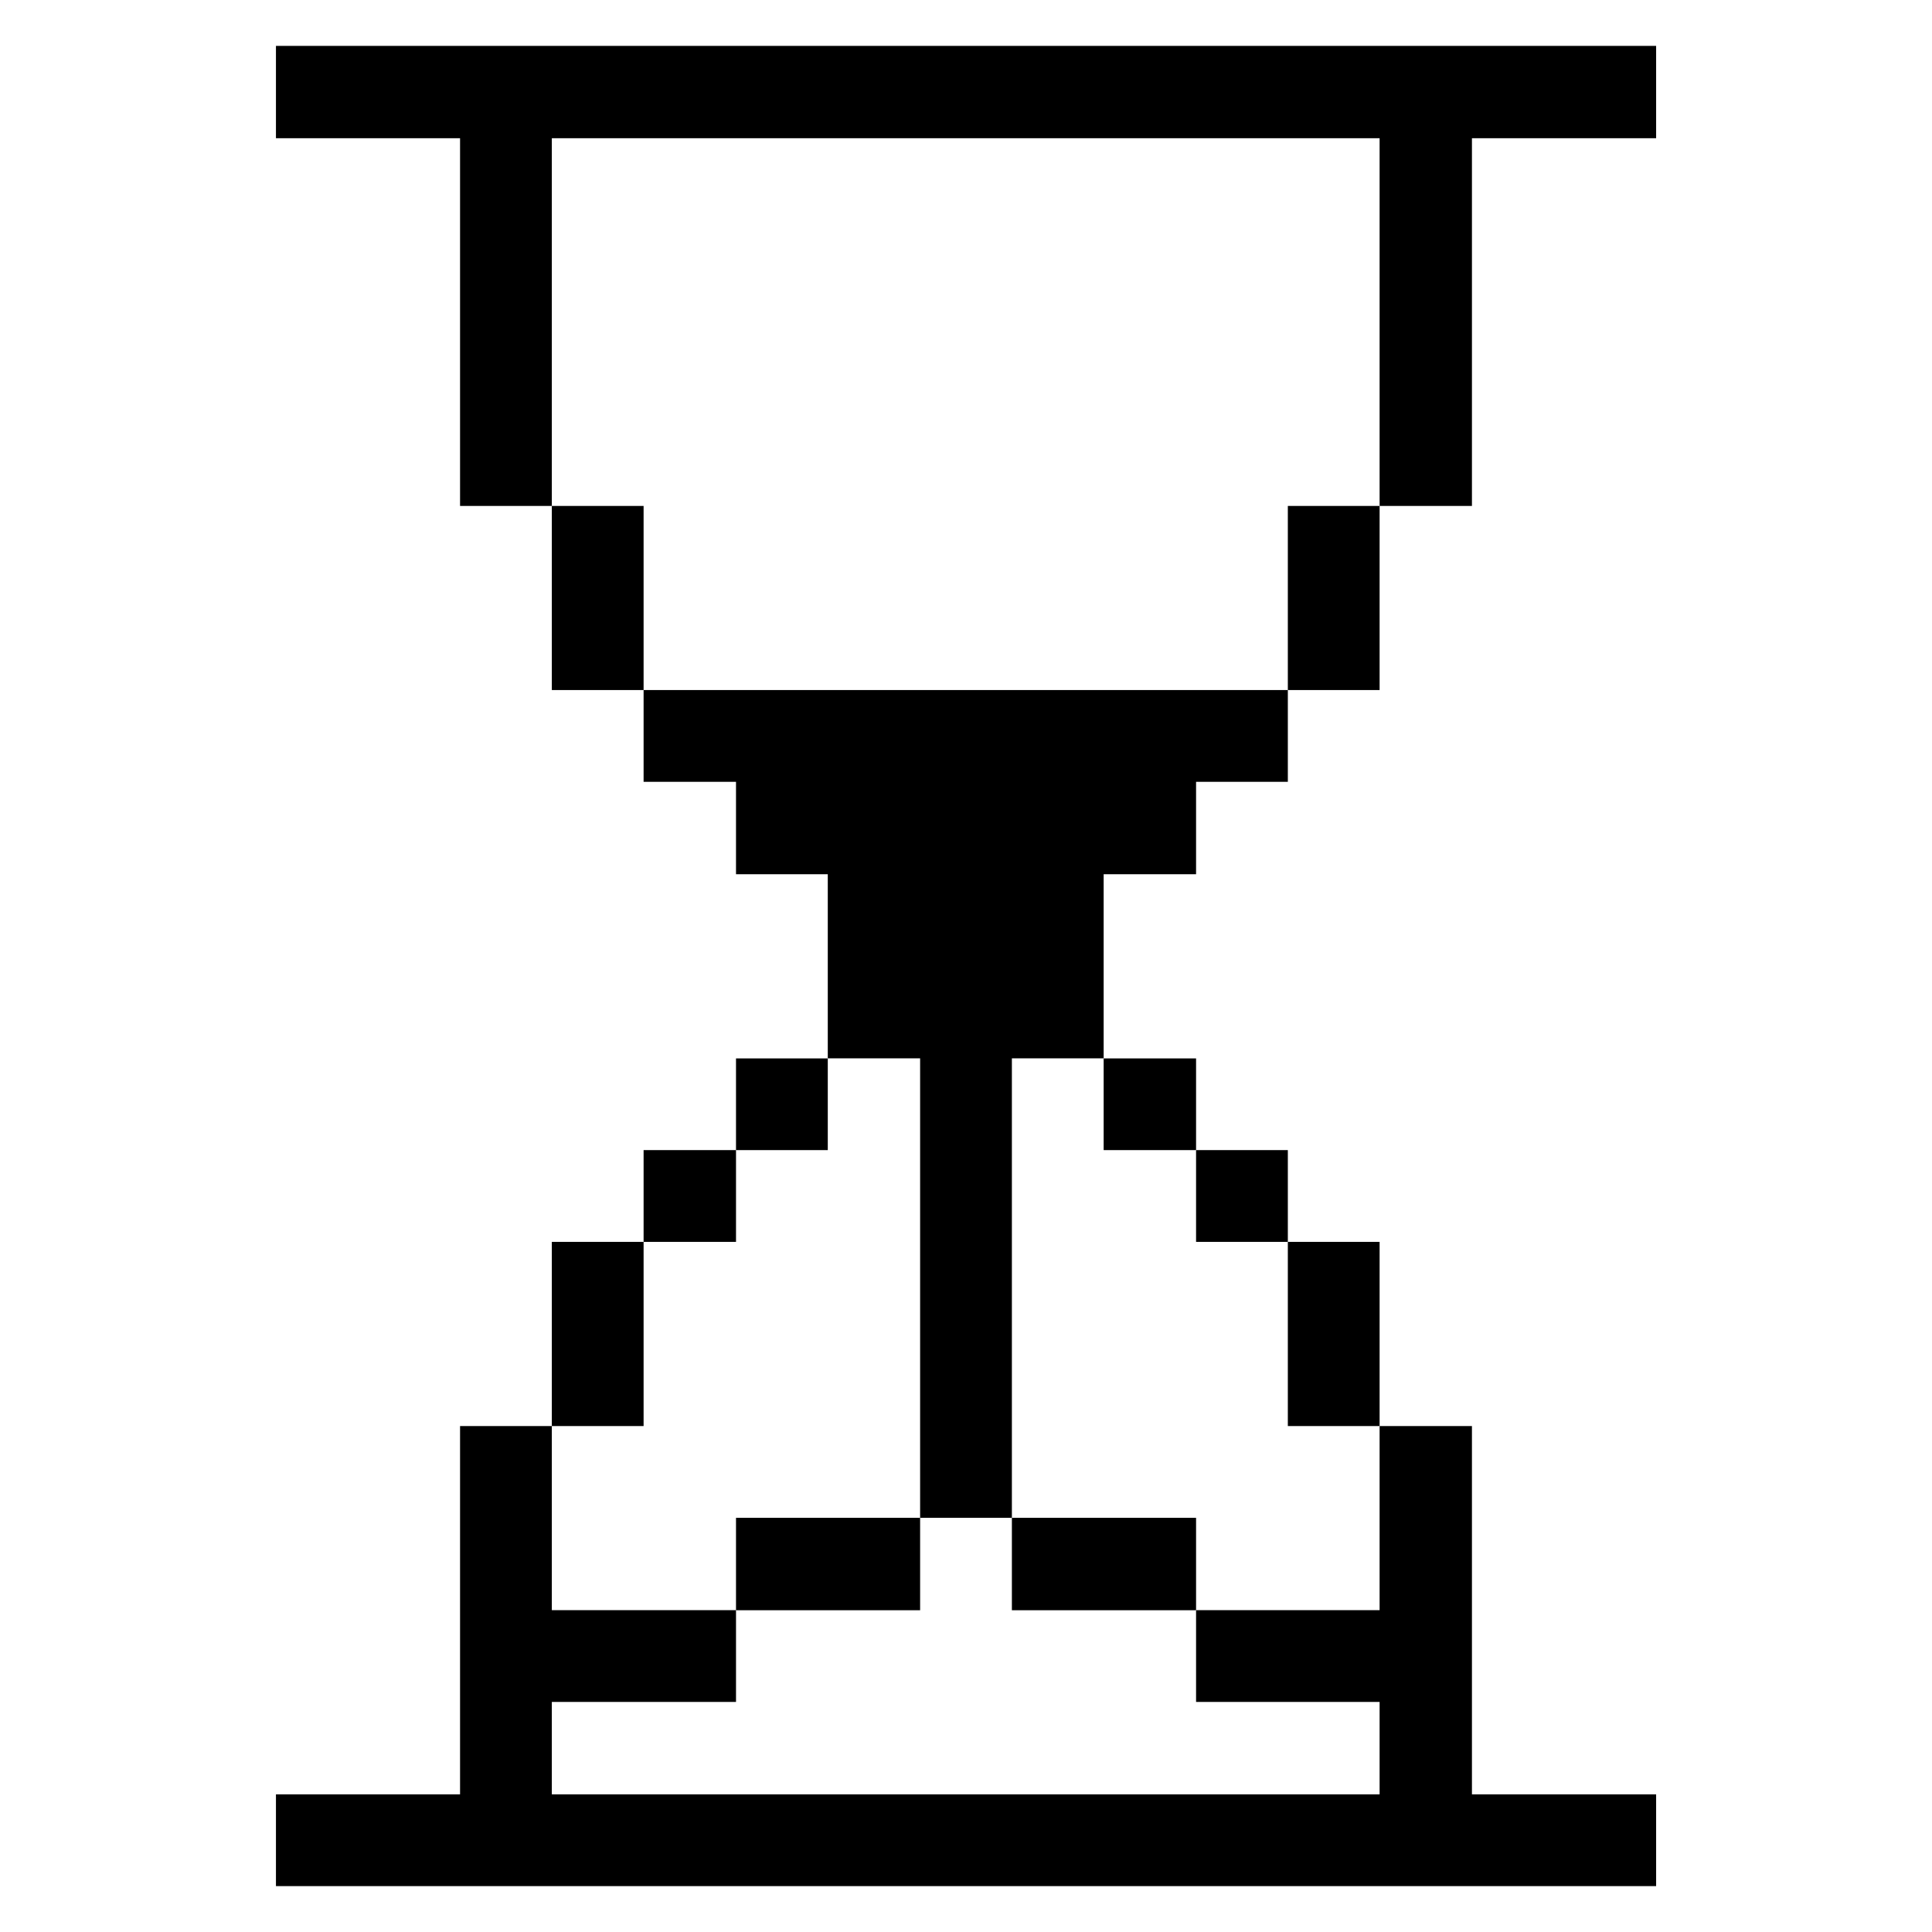
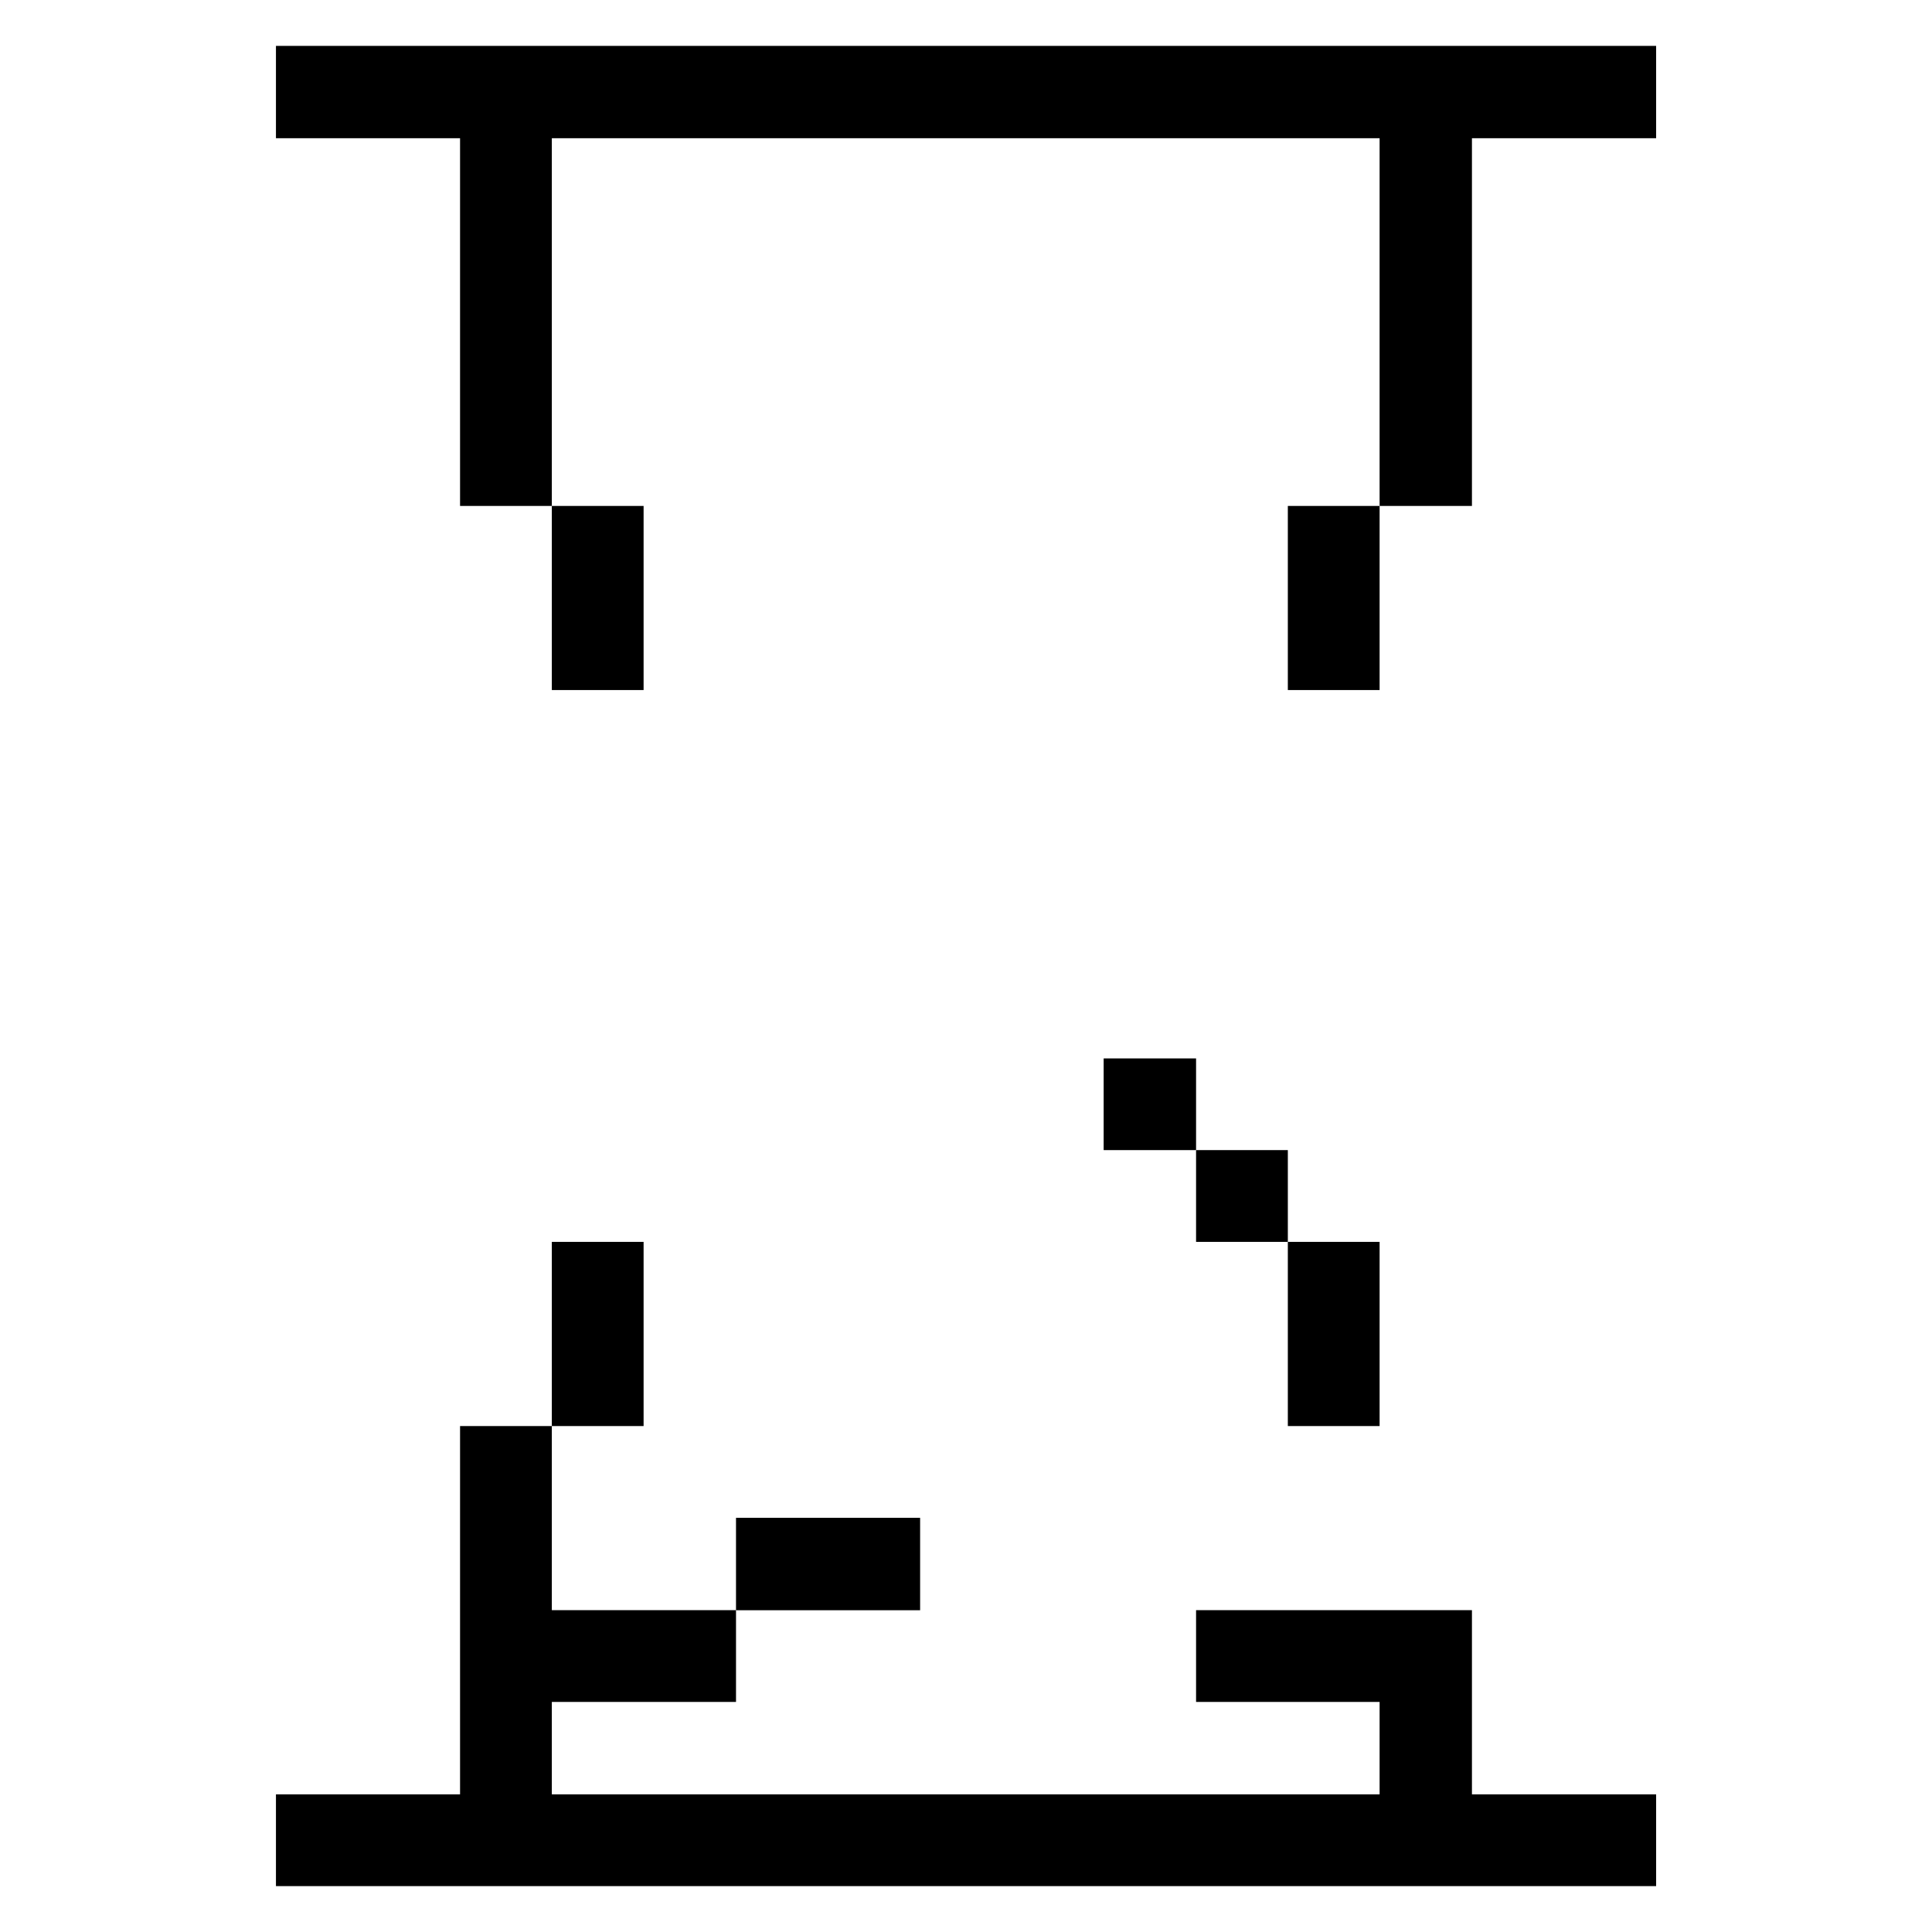
<svg xmlns="http://www.w3.org/2000/svg" width="24" height="24" viewBox="0 0 24 24" fill="none">
-   <path d="M14.858 20.002V21.142H17.138V22.29H6.855V21.142H9.143V20.002H6.855V17.715H5.715V22.29H3.428V23.43H20.573V22.29H18.285V17.715H17.138V20.002H14.858Z" fill="black" />
+   <path d="M14.858 20.002V21.142H17.138V22.29H6.855V21.142H9.143V20.002H6.855V17.715H5.715V22.29H3.428V23.43H20.573V22.29H18.285V17.715V20.002H14.858Z" fill="black" />
  <path d="M15.998 15.427H17.138V17.715H15.998V15.427Z" fill="black" />
  <path d="M15.998 6.285H17.138V8.572H15.998V6.285Z" fill="black" />
  <path d="M14.858 14.287H15.998V15.427H14.858V14.287Z" fill="black" />
  <path d="M13.71 13.148H14.858V14.287H13.71V13.148Z" fill="black" />
-   <path d="M12.57 18.855H14.858V20.003H12.57V18.855Z" fill="black" />
-   <path d="M14.858 10.86V9.712H15.998V8.572H7.995V9.712H9.143V10.86H10.283V13.147H11.43V18.855H12.57V13.147H13.71V10.86H14.858Z" fill="black" />
  <path d="M9.143 18.855H11.43V20.003H9.143V18.855Z" fill="black" />
-   <path d="M9.143 13.148H10.283V14.287H9.143V13.148Z" fill="black" />
-   <path d="M7.995 14.287H9.143V15.427H7.995V14.287Z" fill="black" />
  <path d="M6.855 15.427H7.995V17.715H6.855V15.427Z" fill="black" />
  <path d="M6.855 6.285H7.995V8.572H6.855V6.285Z" fill="black" />
  <path d="M6.855 1.717H17.138V6.285H18.285V1.717H20.573V0.57H3.428V1.717H5.715V6.285H6.855V1.717Z" fill="black" />
</svg>